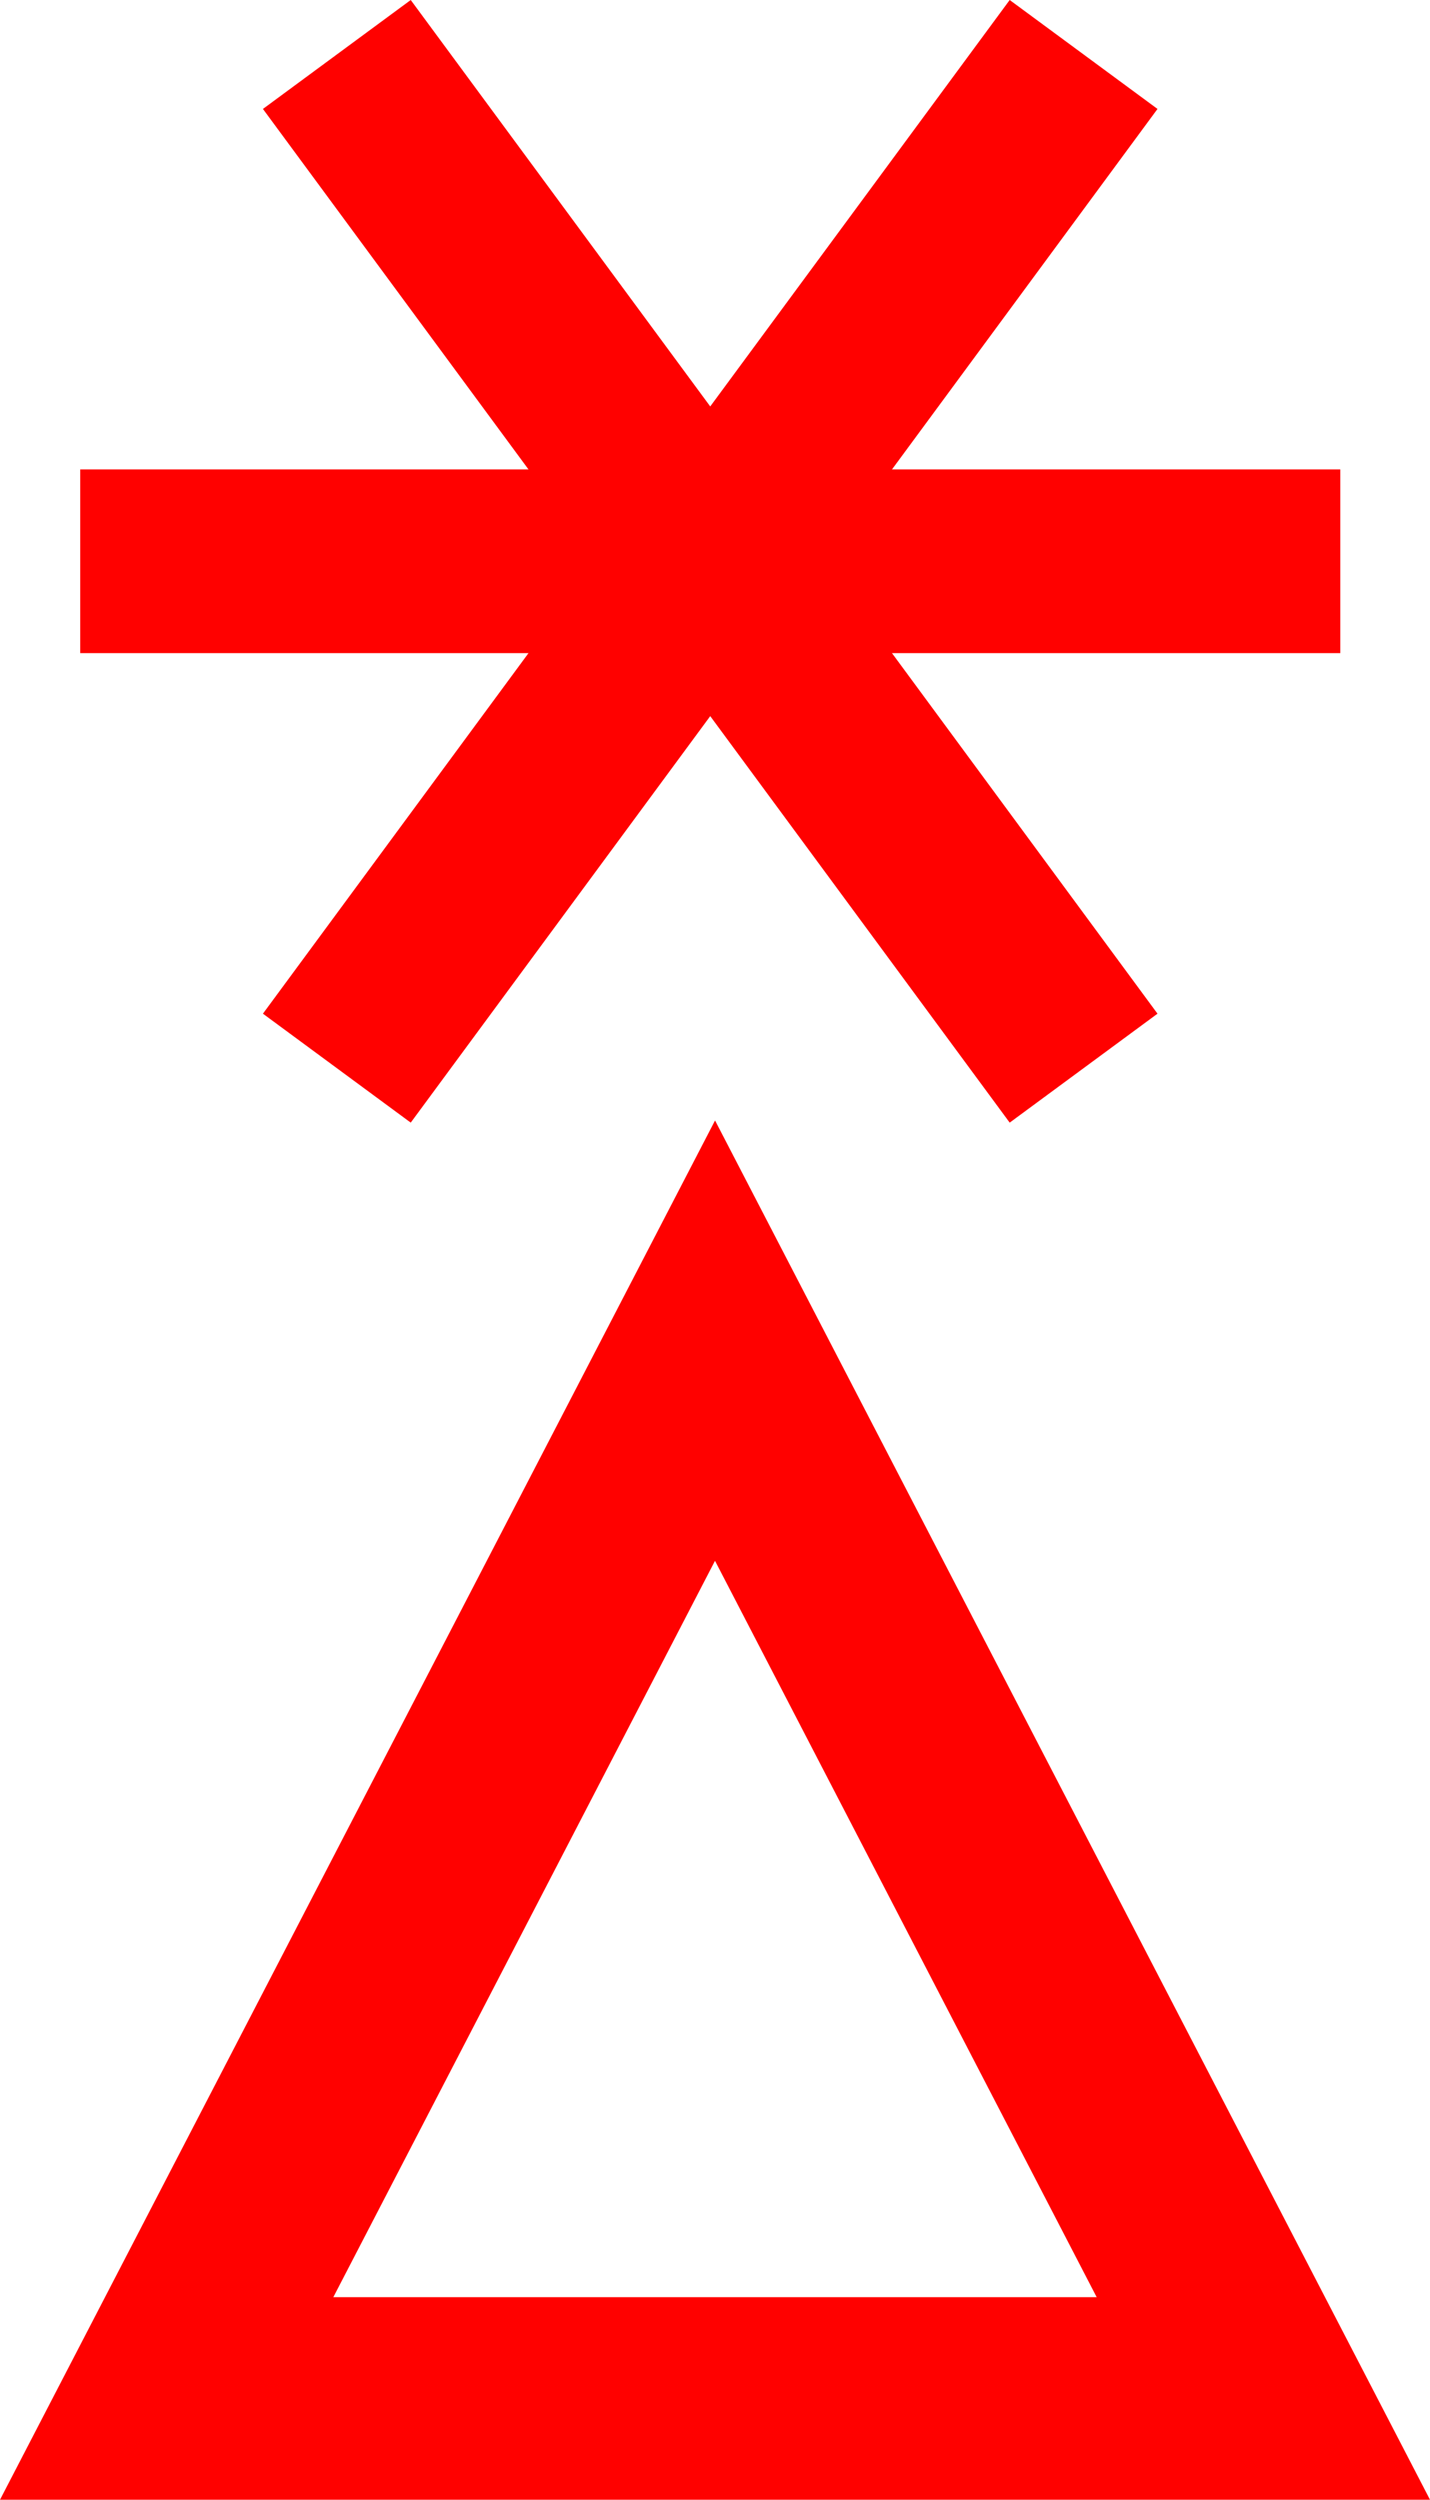
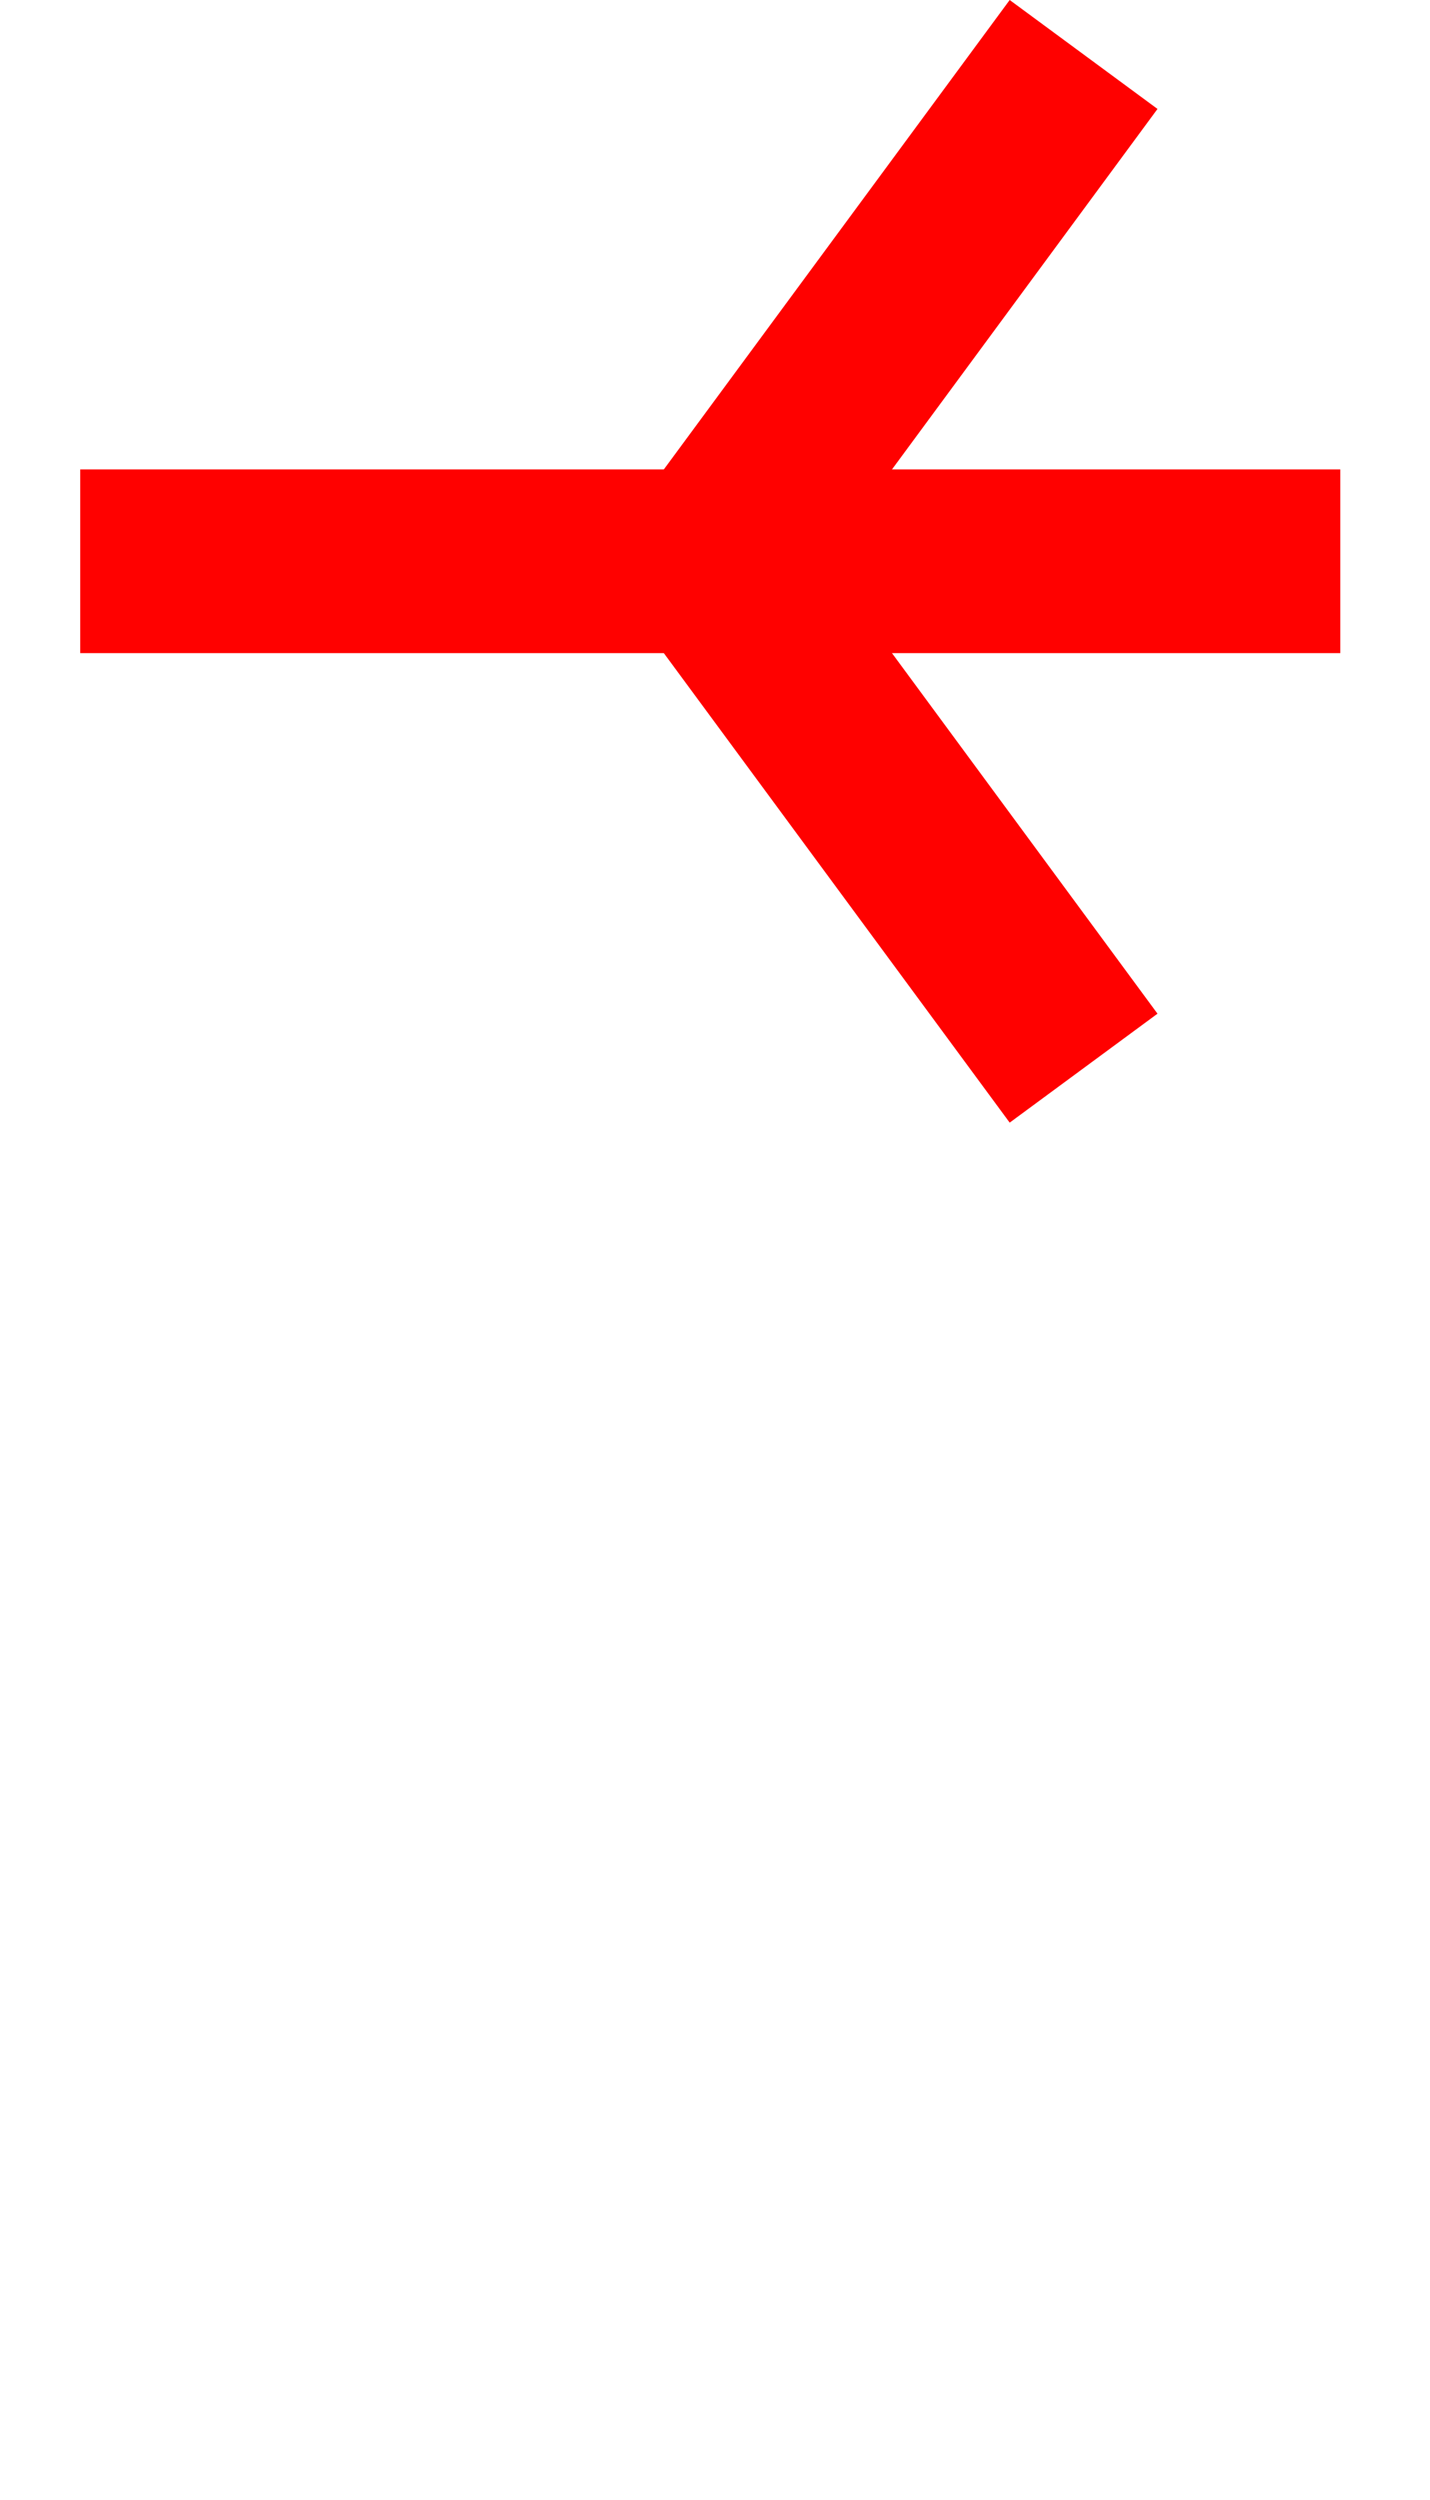
<svg xmlns="http://www.w3.org/2000/svg" viewBox="0 0 464.58 812">
  <defs>
    <style>.cls-1{fill:#ff0100;}</style>
  </defs>
  <title>Fichier 1</title>
  <g id="Calque_2" data-name="Calque 2">
    <g id="Calque_1-2" data-name="Calque 1">
      <polygon class="cls-1" points="328.03 364.67 193.68 182.32 328.03 0 376.05 35.39 267.81 182.32 376.05 329.28 328.03 364.67" />
-       <polygon class="cls-1" points="133.44 364.67 85.42 329.28 193.68 182.32 85.42 35.39 133.44 0 267.81 182.32 133.44 364.67" />
      <rect class="cls-1" x="26.06" y="152.48" width="409.38" height="59.68" />
-       <path class="cls-1" d="M232.29,507l124,239.2h-248l124-239.2m0-143L0,812H464.58L232.29,363.94Z" />
    </g>
  </g>
</svg>